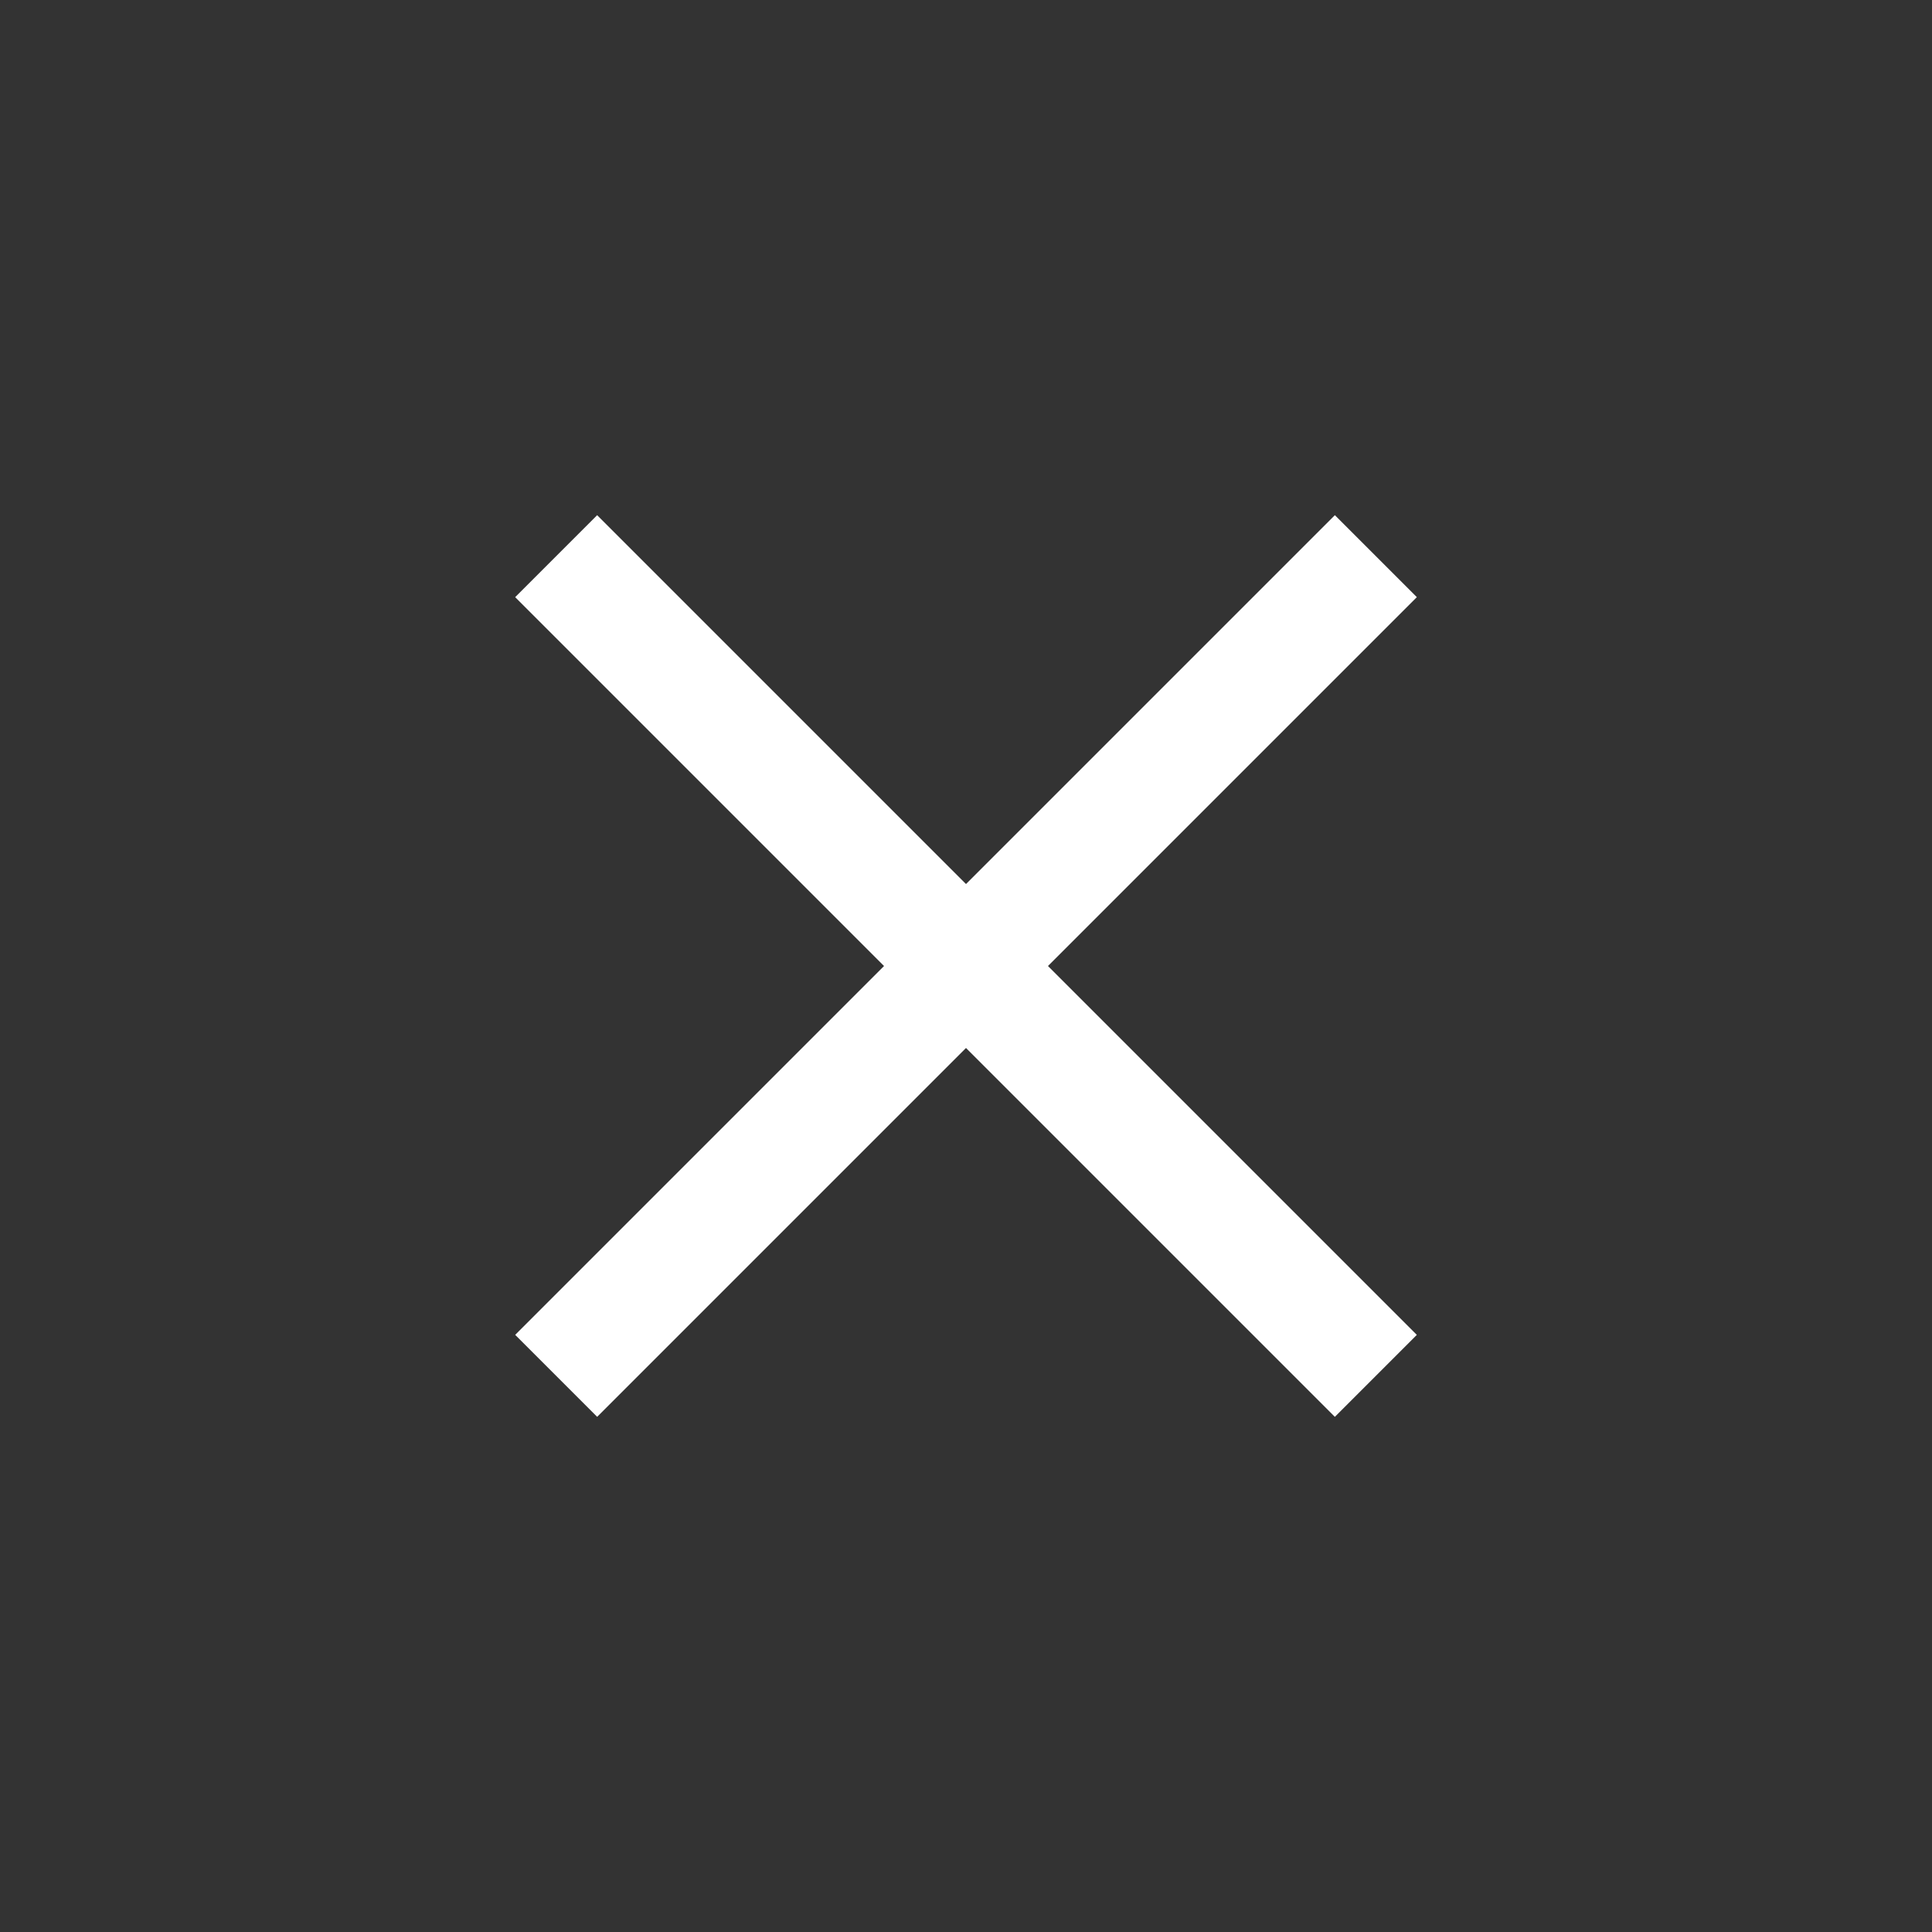
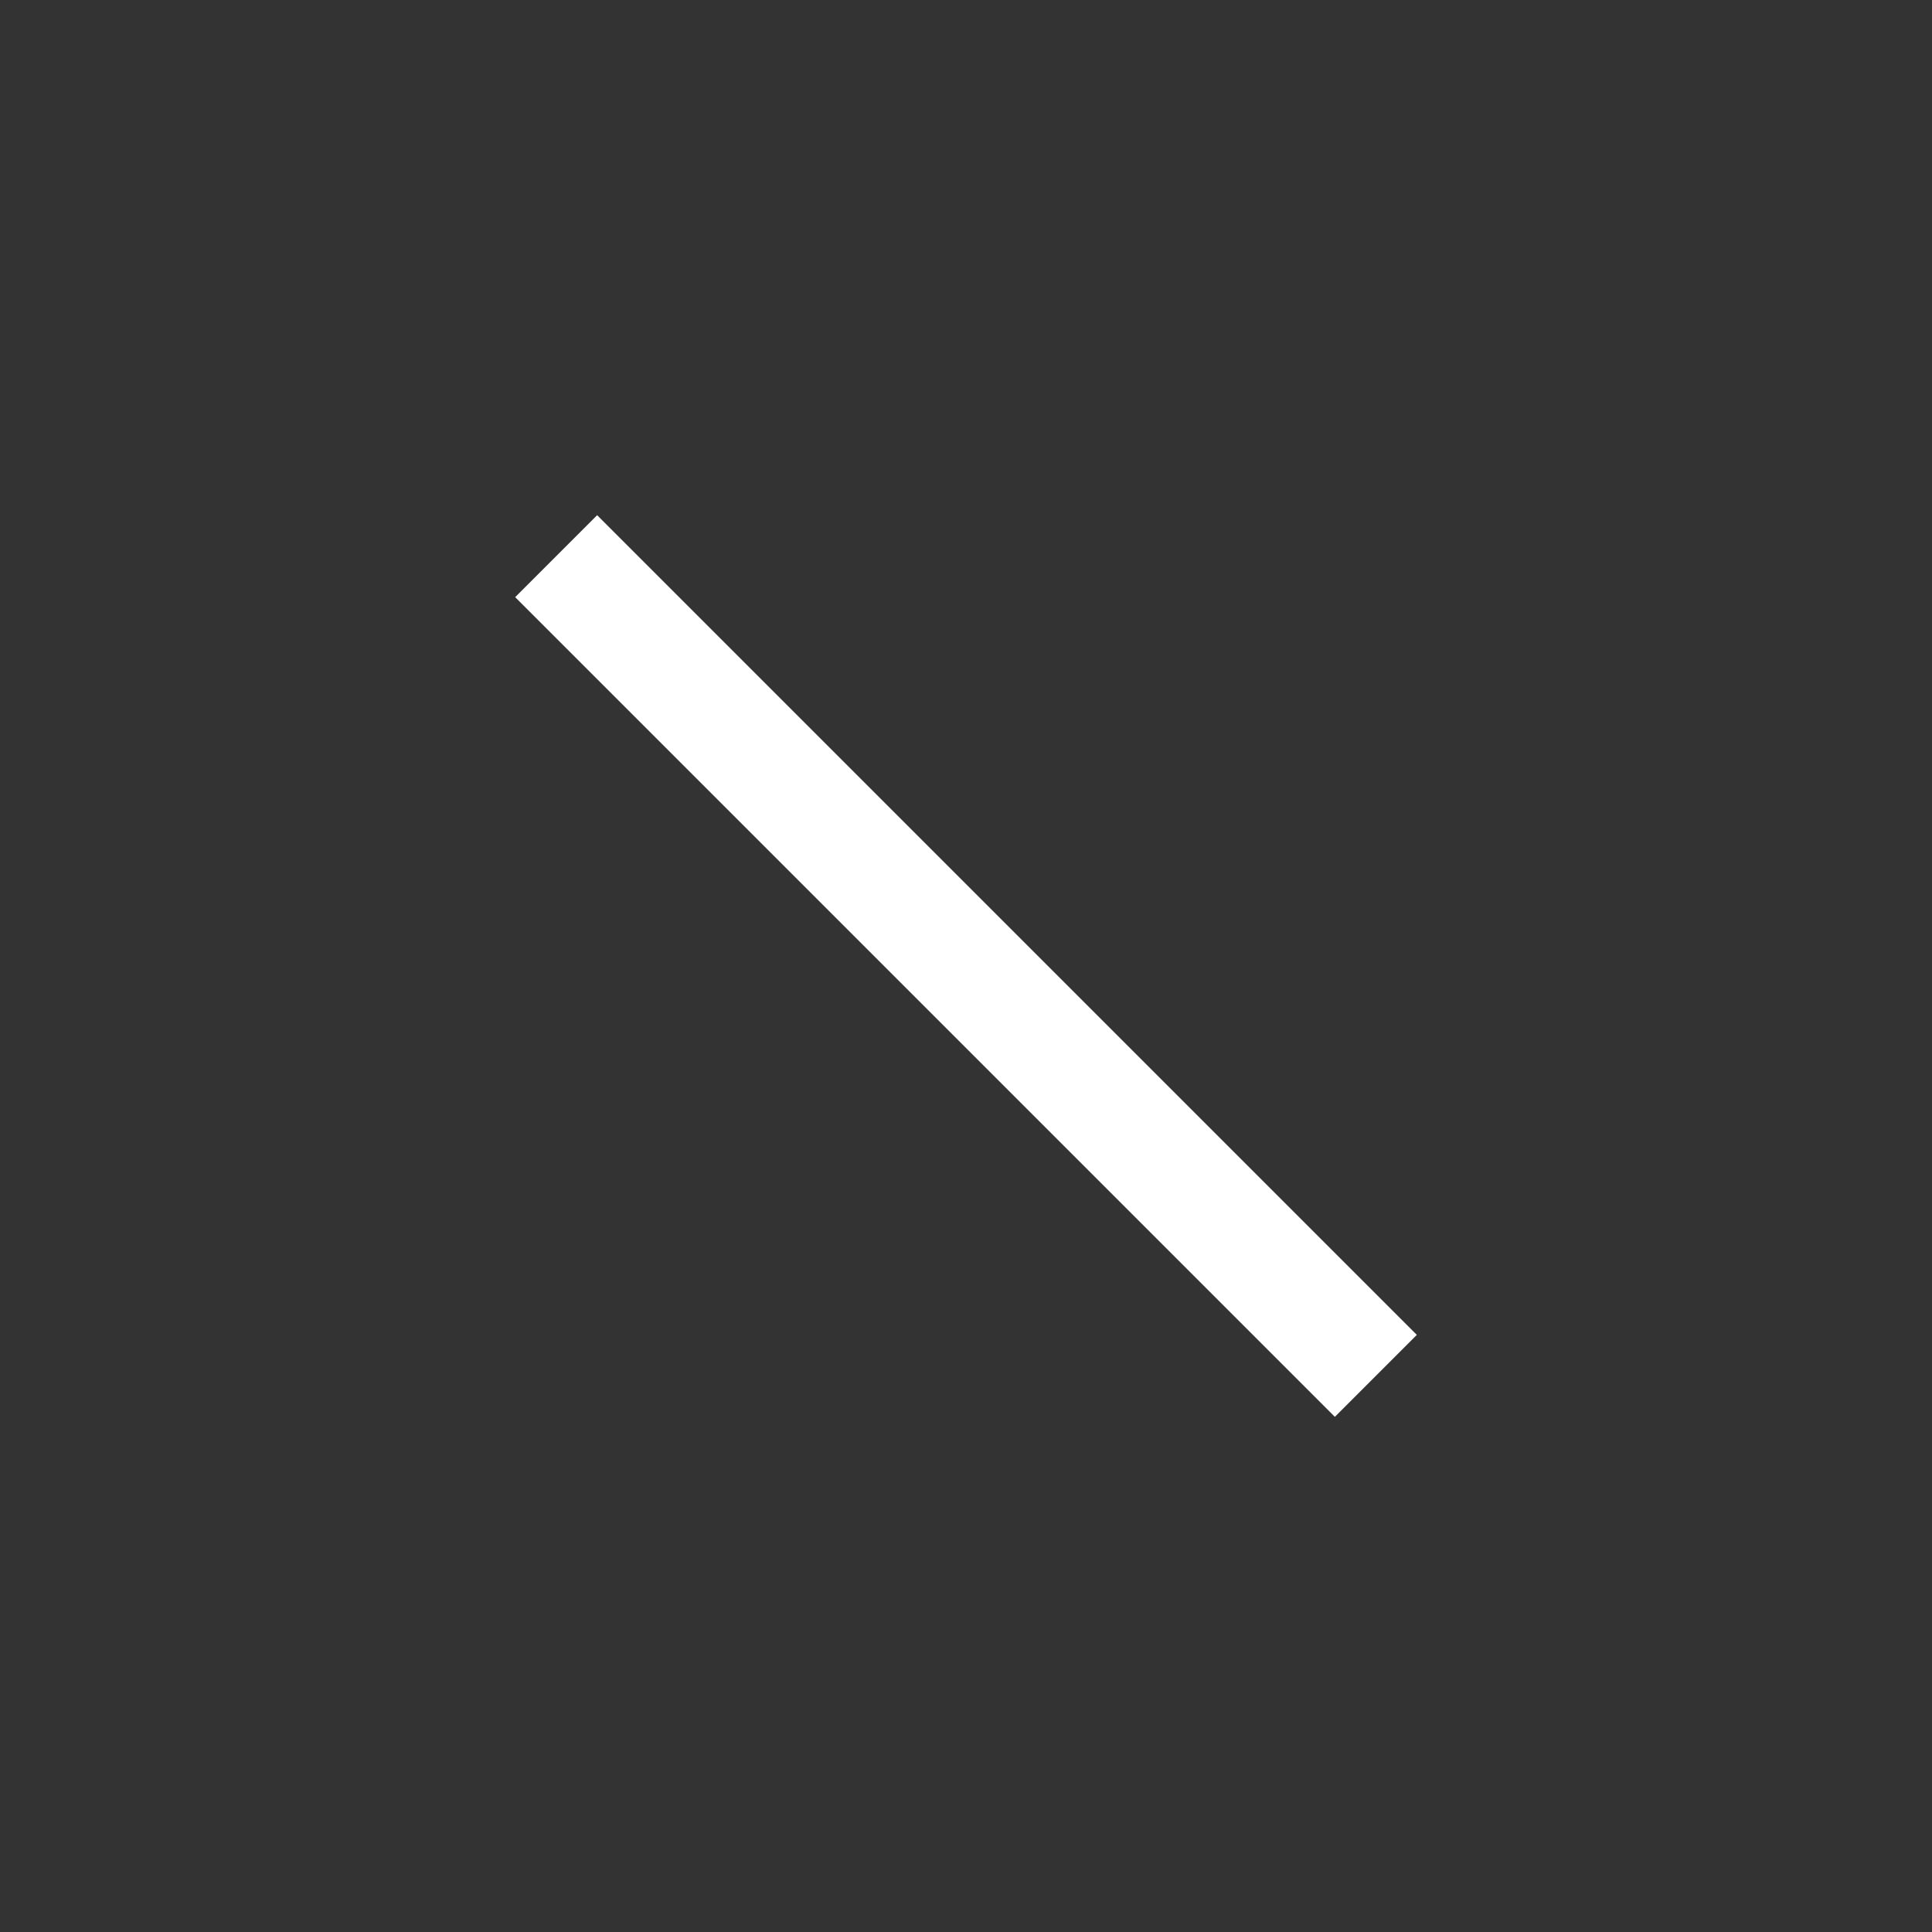
<svg xmlns="http://www.w3.org/2000/svg" id="レイヤー_1" data-name="レイヤー 1" viewBox="0 0 100 100">
  <rect x="0" y="0" width="100" height="100" fill="#333333" stroke="none" />
  <defs>
    <style>.cls-1{fill:#fff;}</style>
  </defs>
  <title>gnav__close</title>
-   <rect class="cls-1" x="20" y="47" width="60" height="6" transform="translate(-20.71 50) rotate(-45)" />
  <rect class="cls-1" x="20" y="47" width="60" height="6" transform="translate(50 -20.71) rotate(45)" />
</svg>